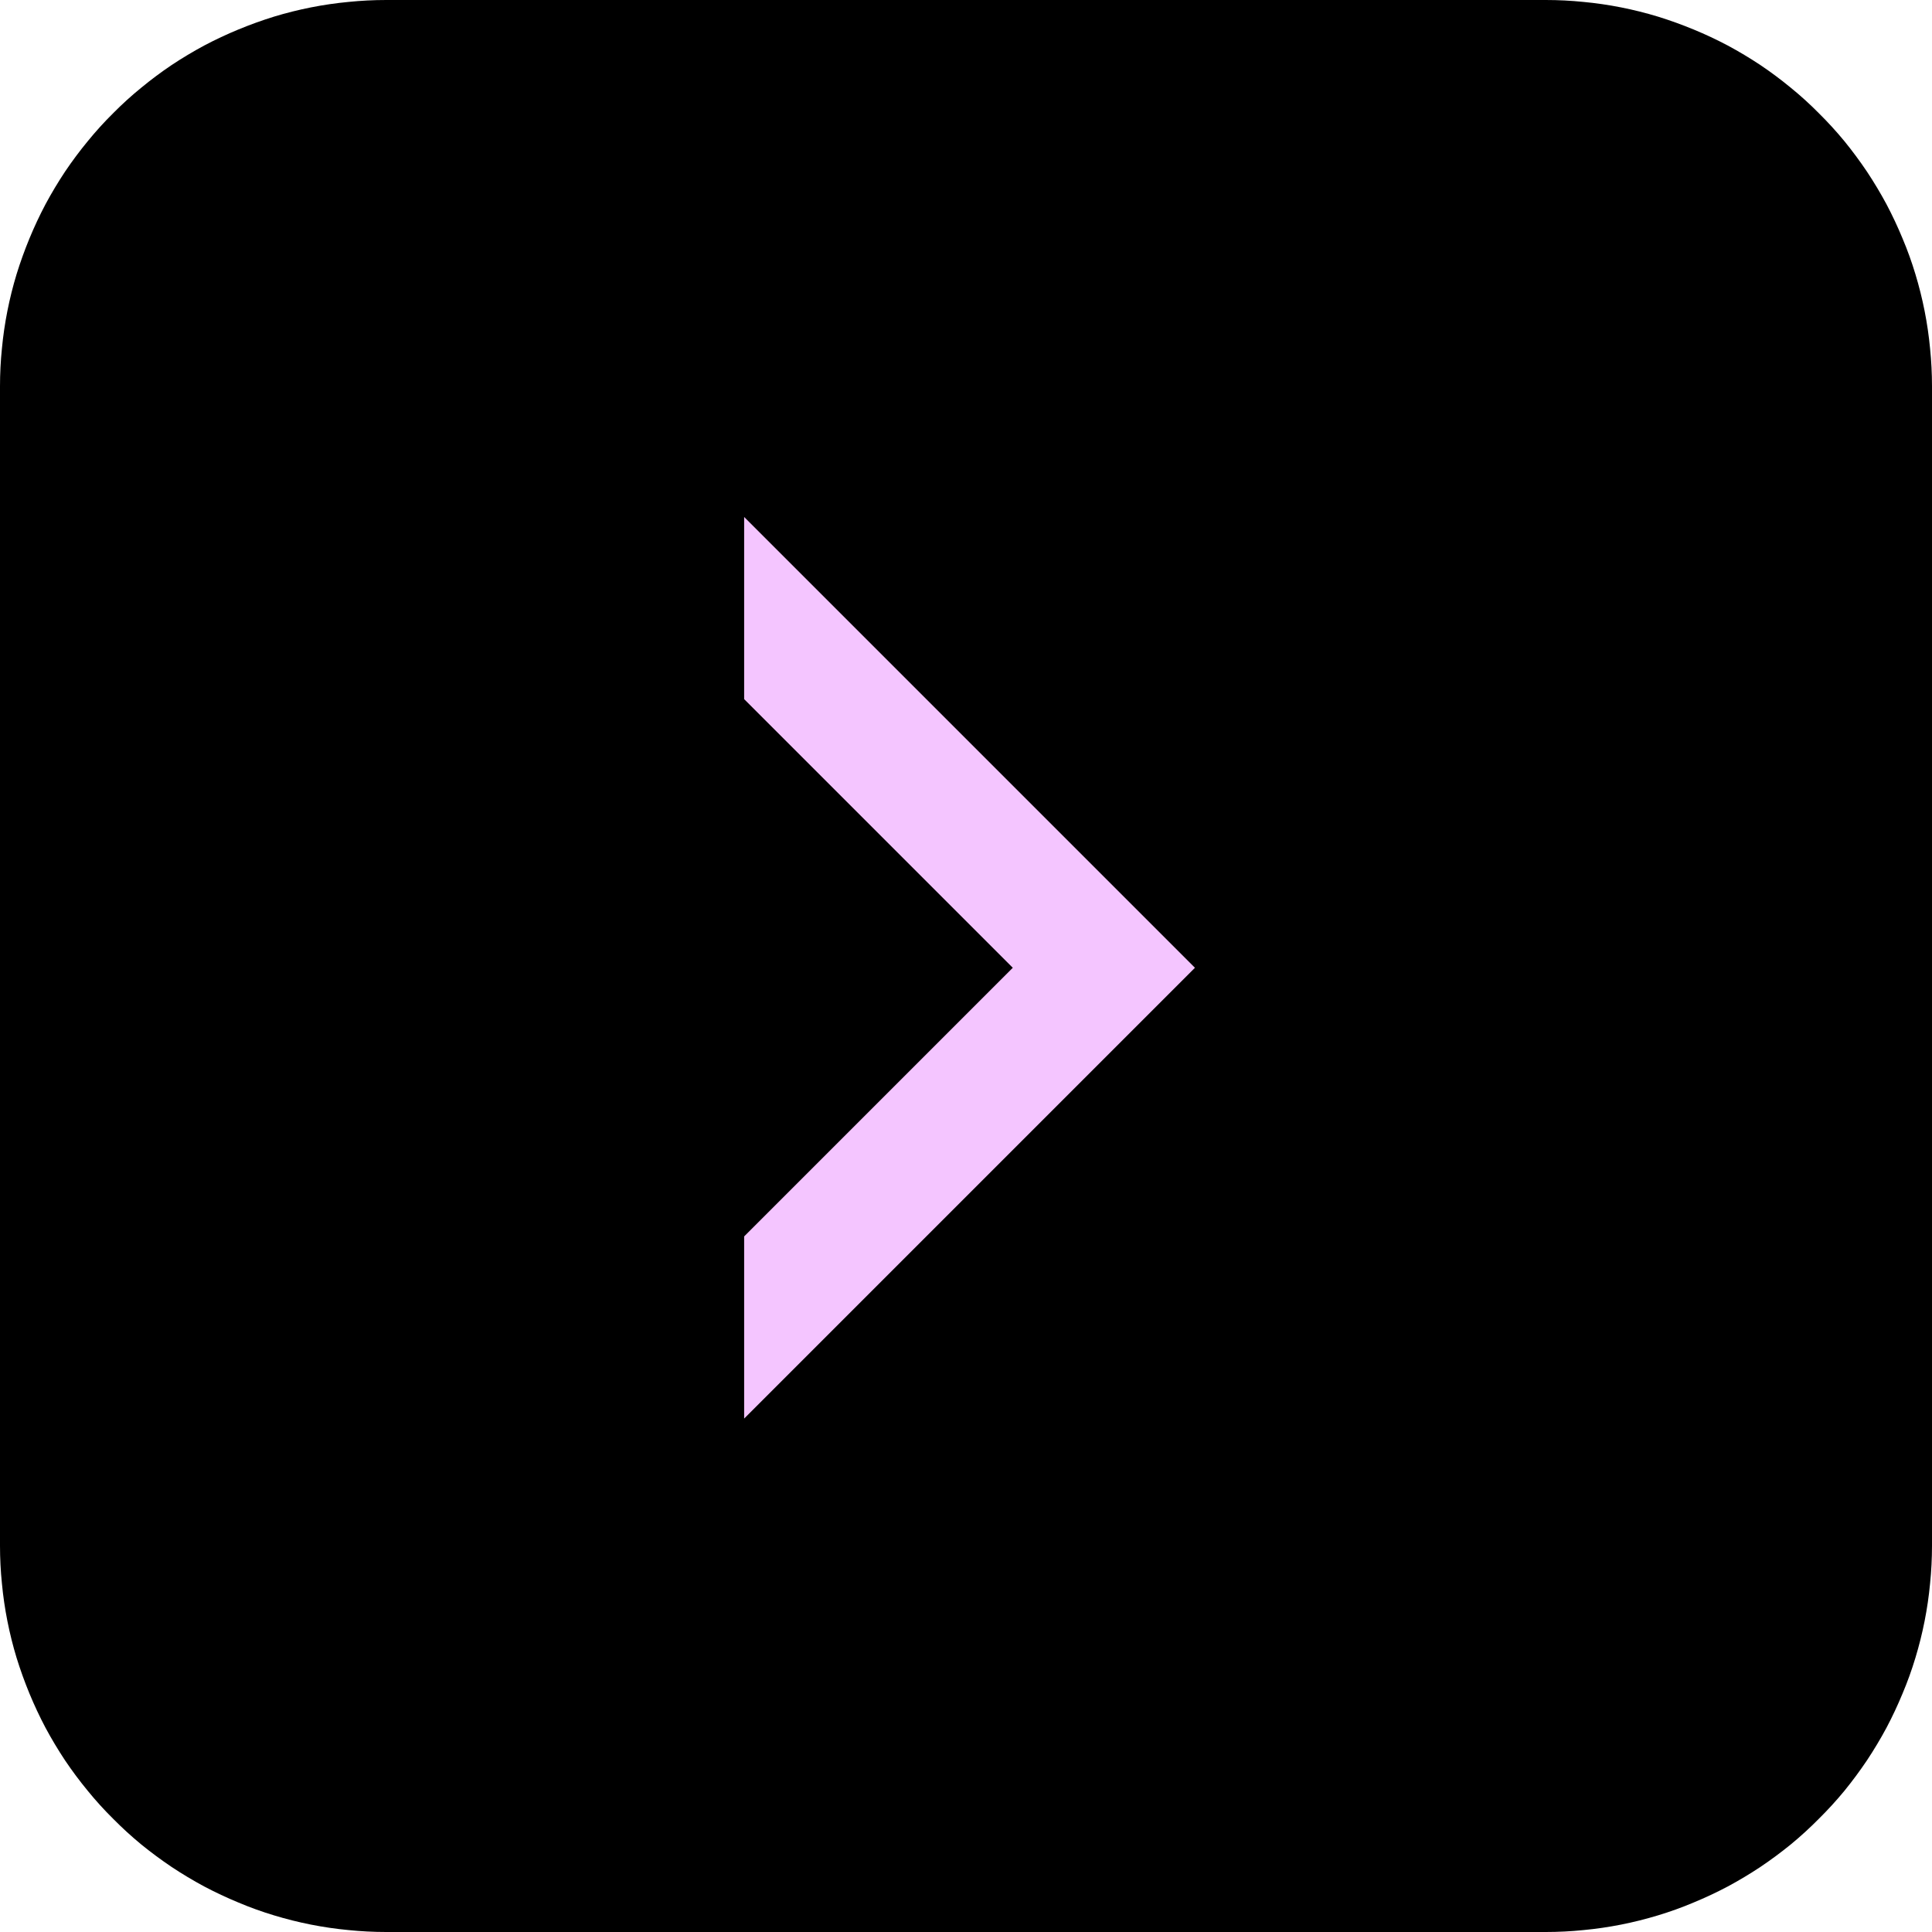
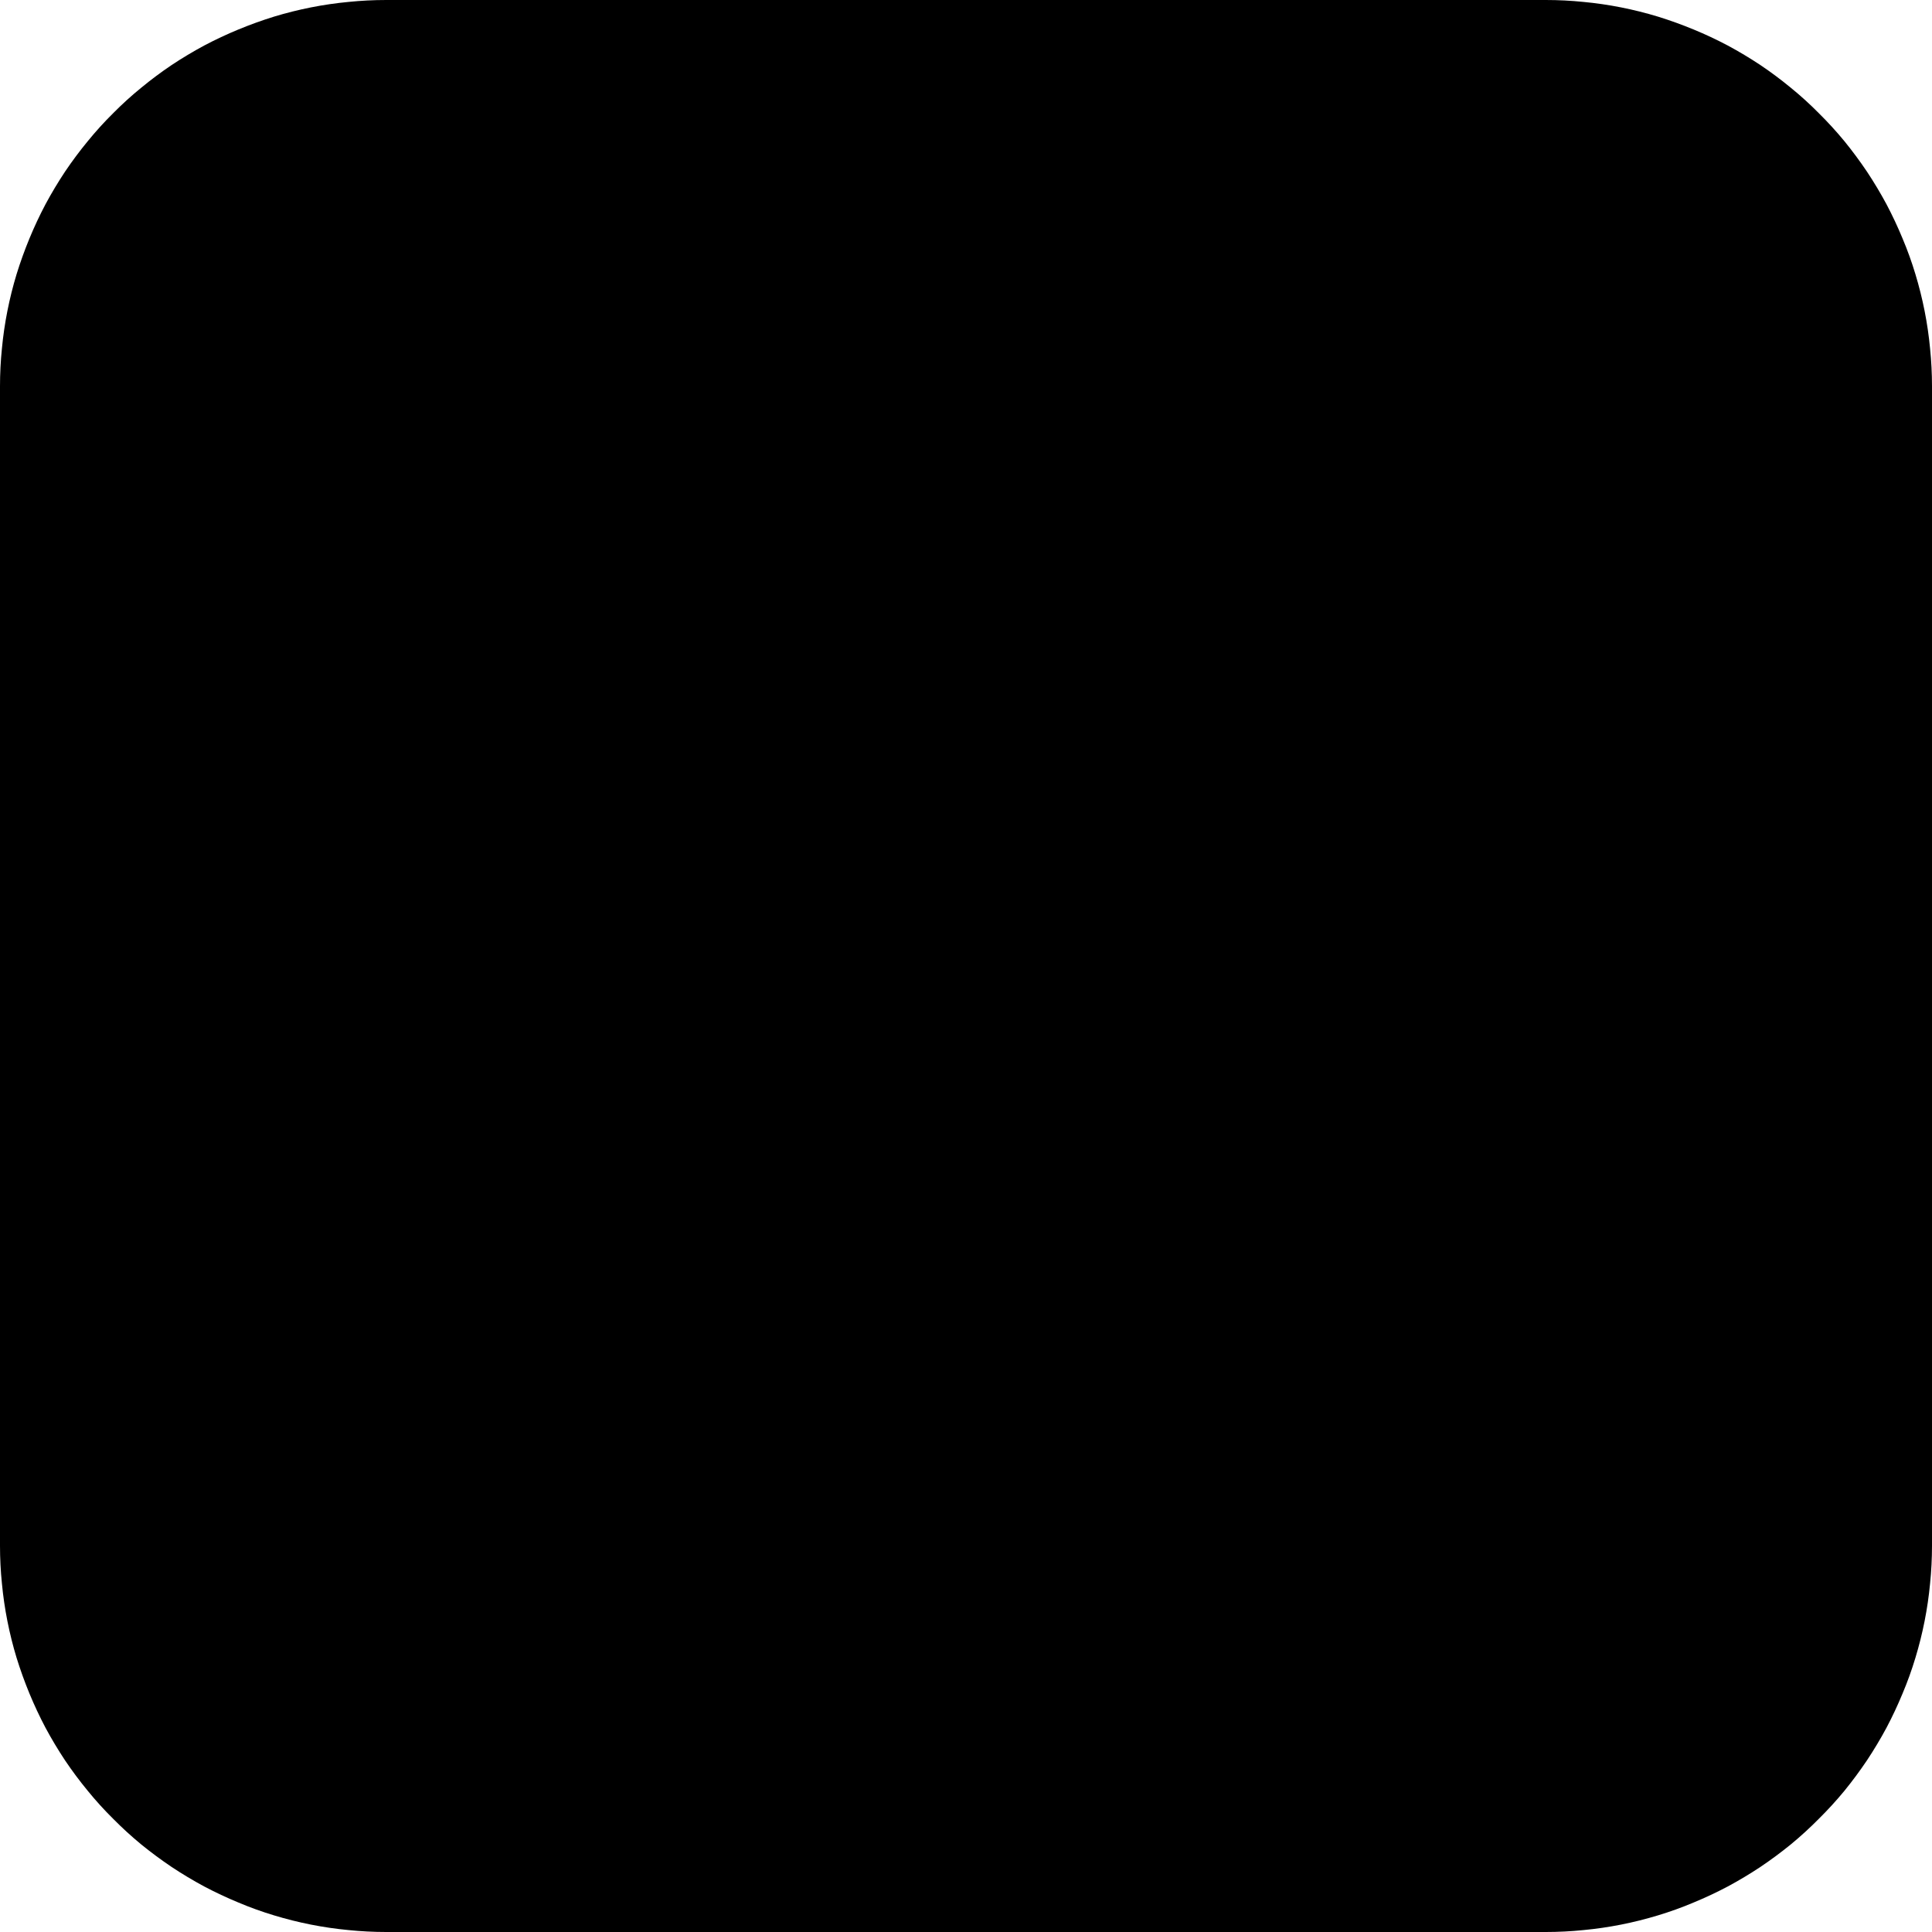
<svg xmlns="http://www.w3.org/2000/svg" xmlns:xlink="http://www.w3.org/1999/xlink" width="12px" height="12px" viewBox="0 0 12 12" version="1.1">
  <desc>Created with Lunacy</desc>
  <defs>
-     <path d="M0 5.6L2.8 2.8L0 -6.34781e-13" transform="translate(4.622 3.211)" id="path_1" />
    <clipPath id="clip_1">
      <use xlink:href="#path_1" />
    </clipPath>
  </defs>
  <g id="Group-15">
    <g id="Group-16">
      <path d="M2.399 0L9.601 0Q9.719 0 9.836 0.012Q9.953 0.023 10.069 0.046Q10.185 0.069 10.297 0.103Q10.41 0.138 10.519 0.183Q10.628 0.228 10.732 0.283Q10.836 0.339 10.934 0.404Q11.032 0.47 11.123 0.545Q11.214 0.619 11.297 0.703Q11.381 0.786 11.456 0.877Q11.53 0.968 11.596 1.066Q11.661 1.164 11.717 1.268Q11.772 1.372 11.817 1.481Q11.863 1.59 11.897 1.703Q11.931 1.815 11.954 1.931Q11.977 2.047 11.988 2.164Q12 2.281 12 2.399L12 9.601Q12 9.719 11.988 9.836Q11.977 9.953 11.954 10.069Q11.931 10.185 11.897 10.297Q11.863 10.41 11.817 10.519Q11.772 10.628 11.717 10.732Q11.661 10.836 11.596 10.934Q11.53 11.032 11.456 11.123Q11.381 11.214 11.297 11.297Q11.214 11.381 11.123 11.456Q11.032 11.53 10.934 11.596Q10.836 11.661 10.732 11.717Q10.628 11.772 10.519 11.817Q10.41 11.863 10.297 11.897Q10.185 11.931 10.069 11.954Q9.953 11.977 9.836 11.988Q9.719 12 9.601 12L2.399 12Q2.281 12 2.164 11.988Q2.047 11.977 1.931 11.954Q1.815 11.931 1.703 11.897Q1.59 11.863 1.481 11.817Q1.372 11.772 1.268 11.717Q1.164 11.661 1.066 11.596Q0.968 11.53 0.877 11.456Q0.786 11.381 0.703 11.297Q0.619 11.214 0.545 11.123Q0.47 11.032 0.404 10.934Q0.339 10.836 0.283 10.732Q0.228 10.628 0.183 10.519Q0.138 10.41 0.103 10.297Q0.069 10.185 0.046 10.069Q0.023 9.953 0.012 9.836Q0 9.719 0 9.601L0 2.399Q0 2.281 0.012 2.164Q0.023 2.047 0.046 1.931Q0.069 1.815 0.103 1.703Q0.138 1.59 0.183 1.481Q0.228 1.372 0.283 1.268Q0.339 1.164 0.404 1.066Q0.47 0.968 0.545 0.877Q0.619 0.786 0.703 0.703Q0.786 0.619 0.877 0.545Q0.968 0.47 1.066 0.404Q1.164 0.339 1.268 0.283Q1.372 0.228 1.481 0.183Q1.59 0.138 1.703 0.103Q1.815 0.069 1.931 0.046Q2.047 0.023 2.164 0.012Q2.281 0 2.399 0Z" id="Rectangle" fill="#000000" fill-rule="evenodd" stroke="none" />
      <g id="Path">
        <g clip-path="url(#clip_1)">
          <use xlink:href="#path_1" fill="none" stroke="#F4C5FF" stroke-width="1.6" />
        </g>
      </g>
    </g>
  </g>
</svg>